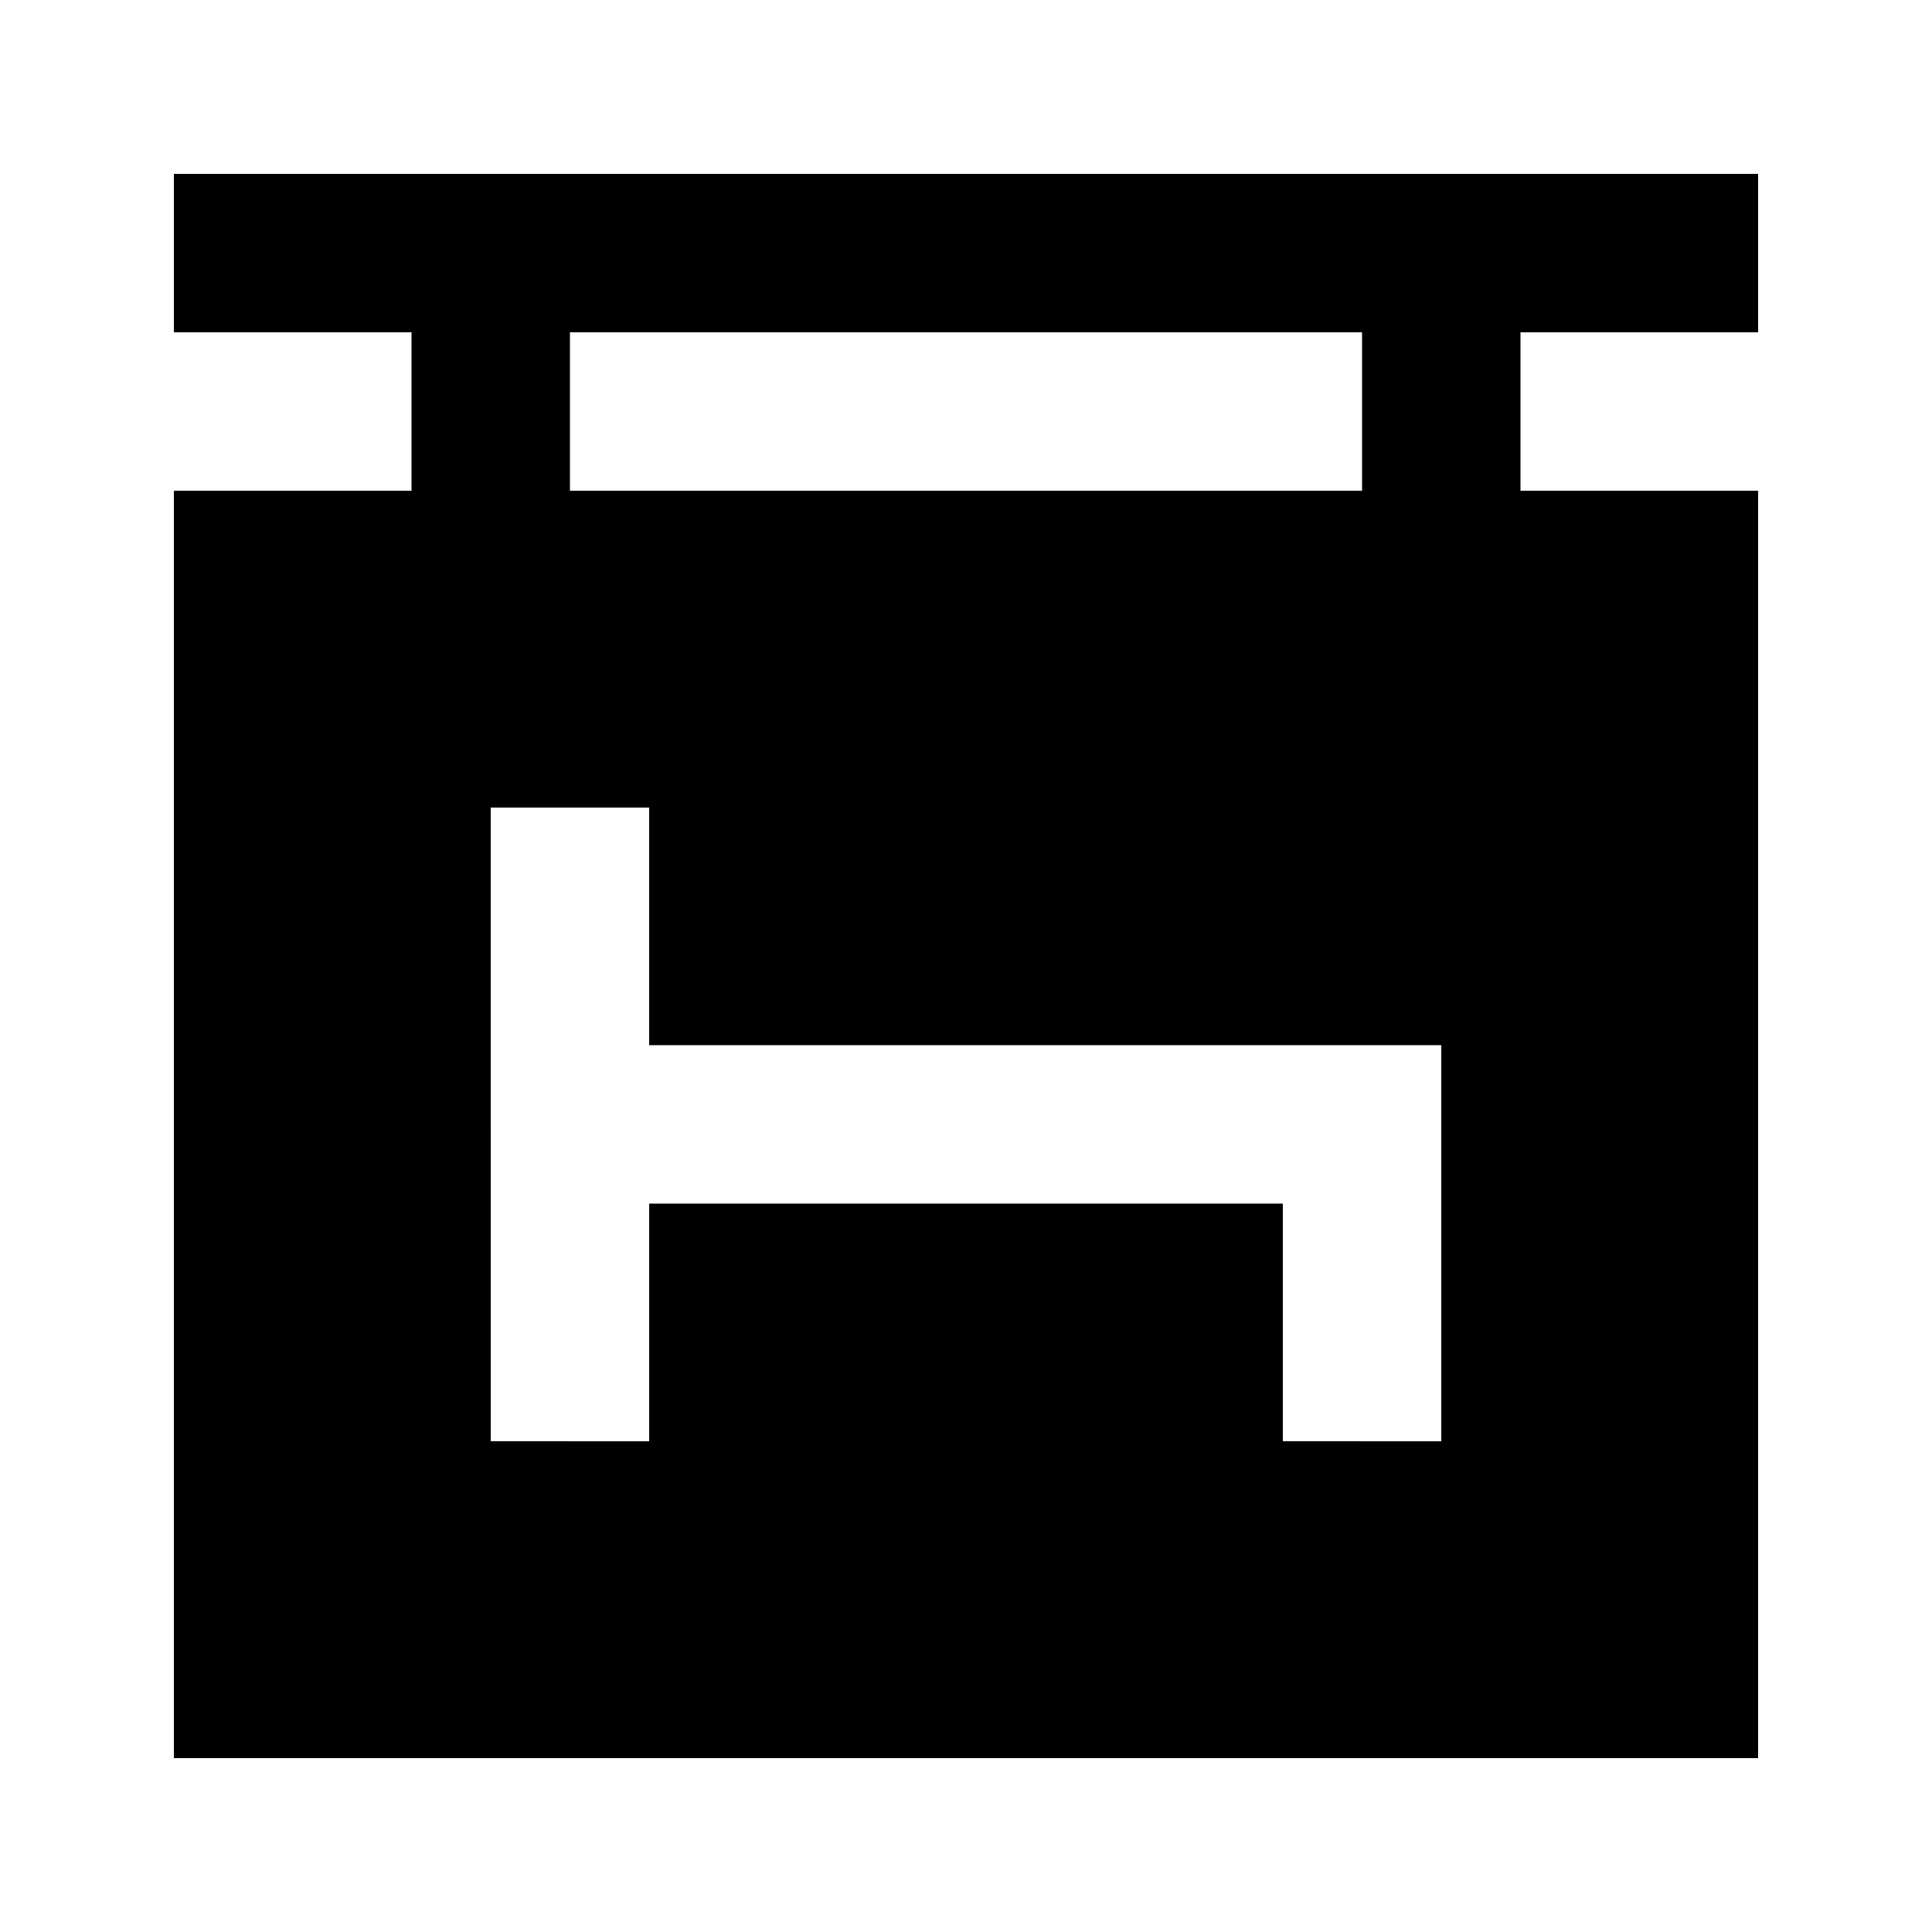
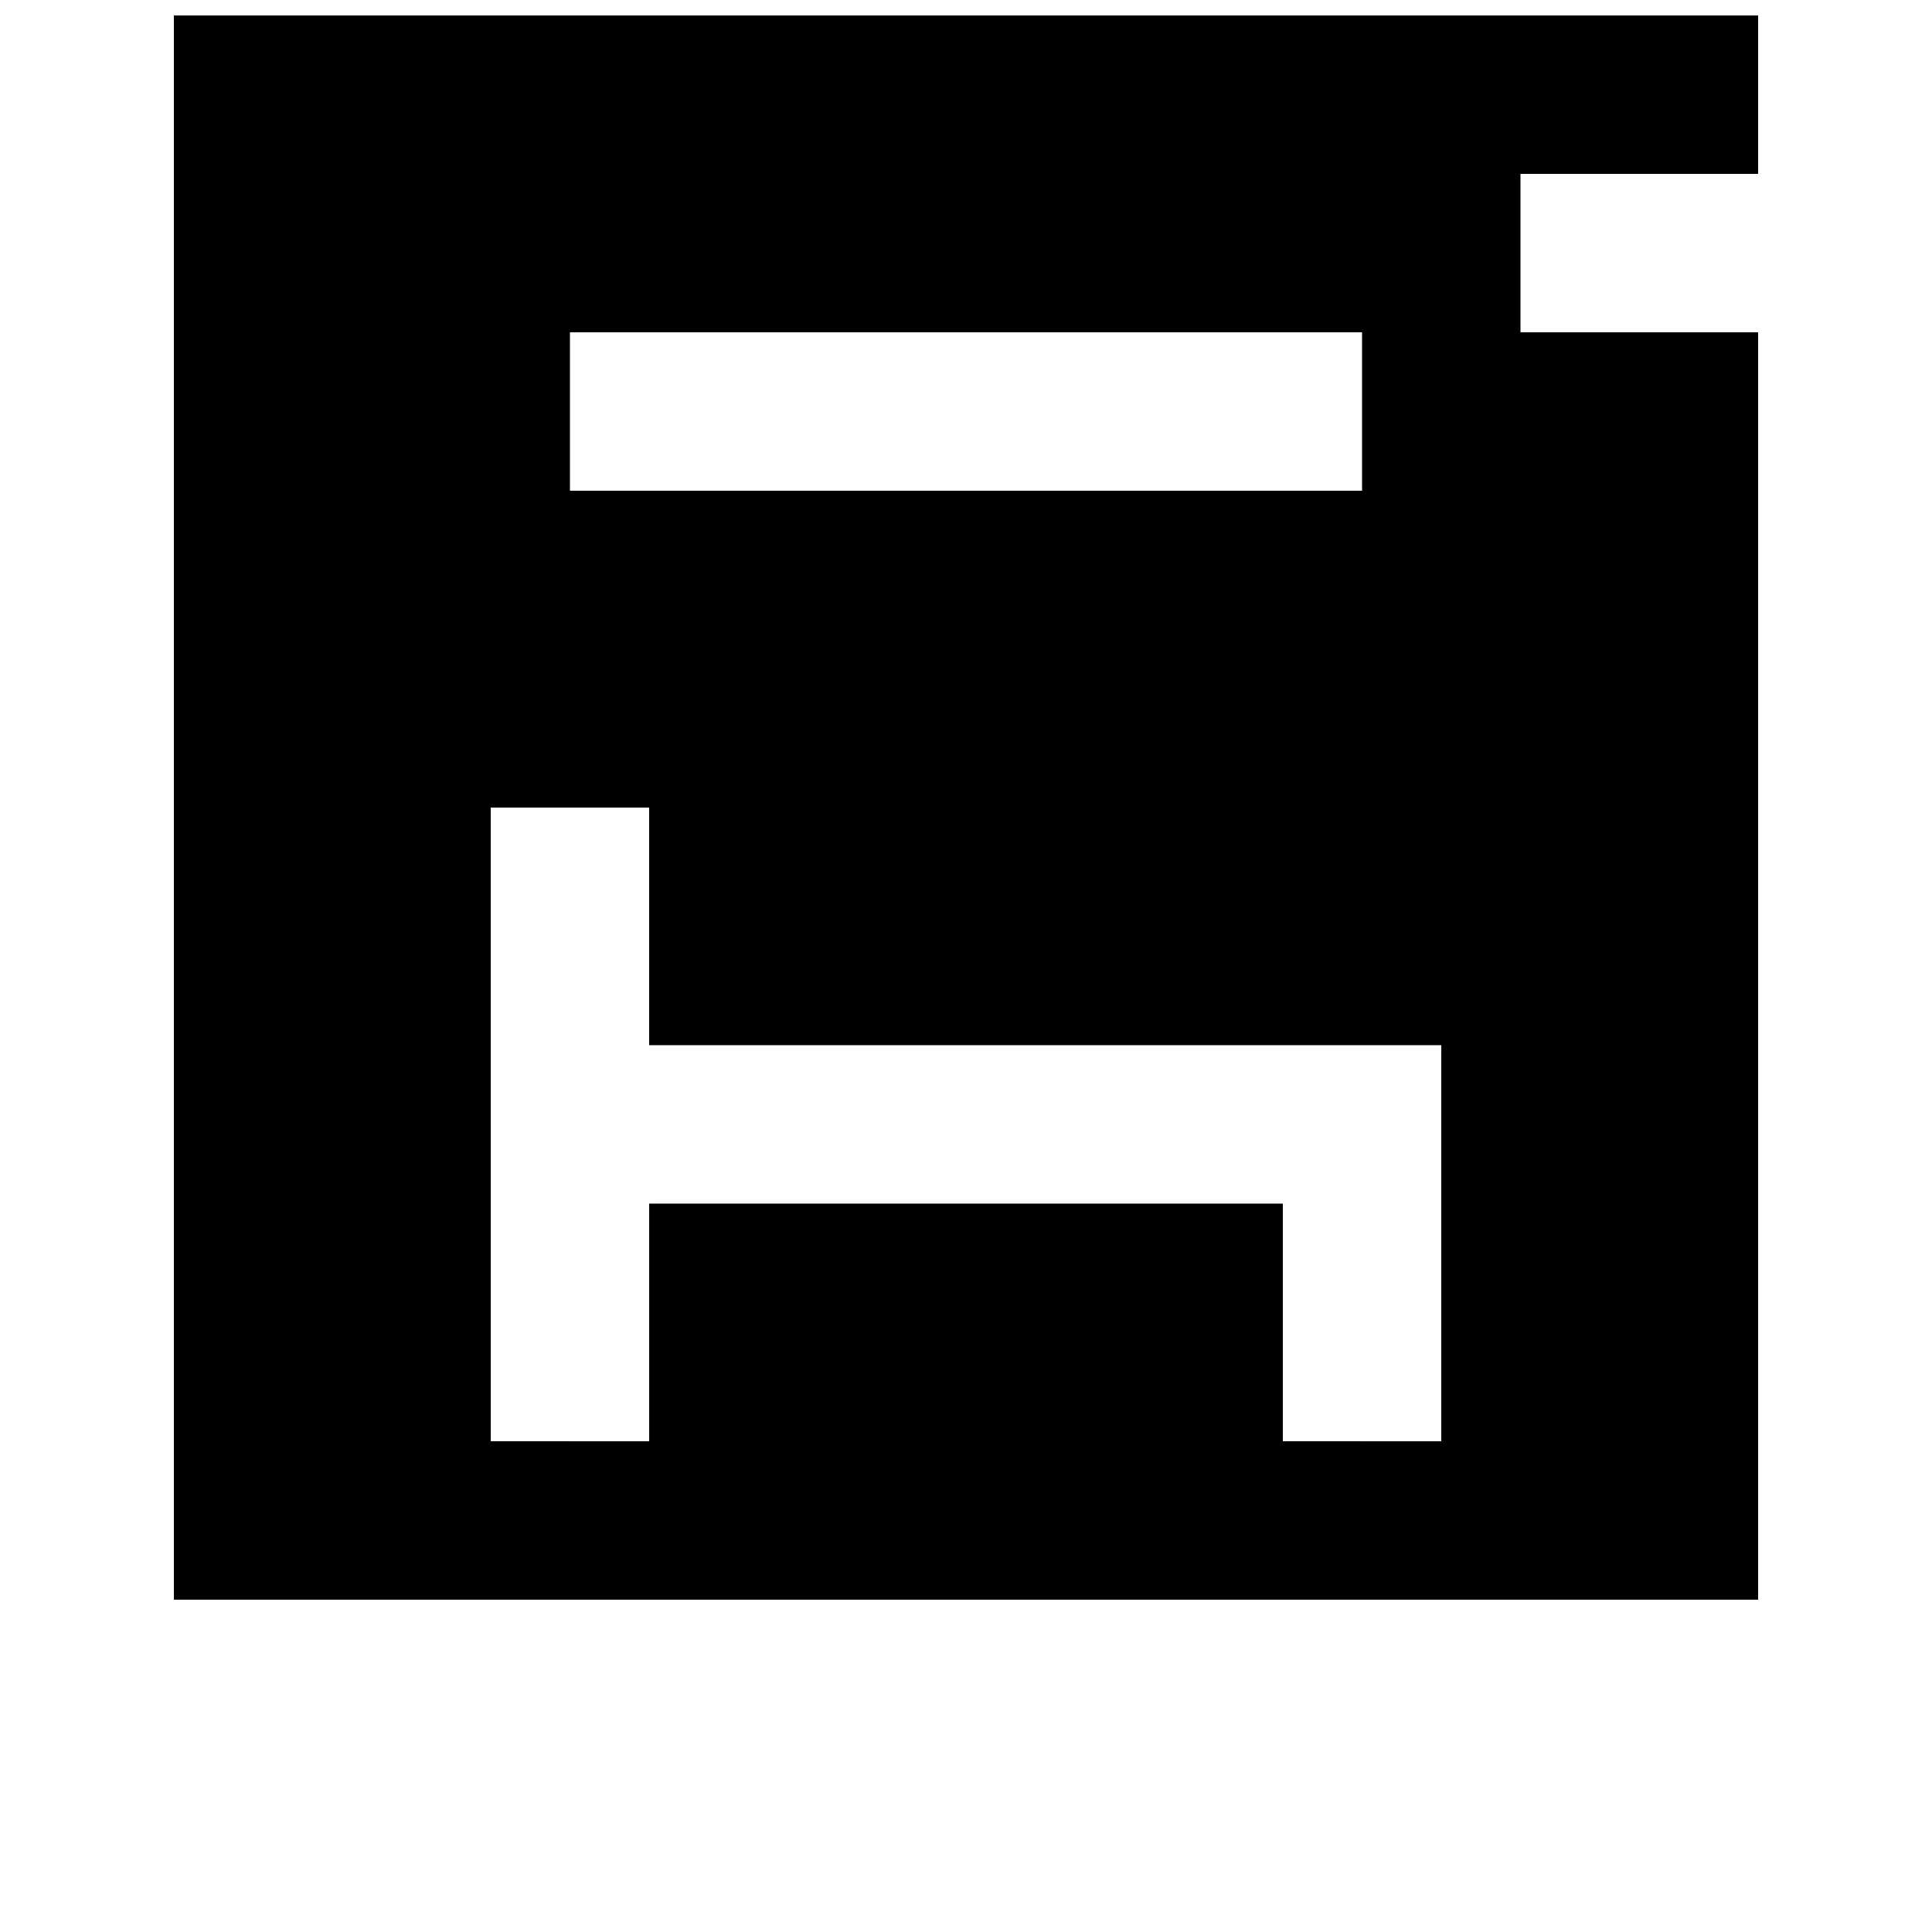
<svg xmlns="http://www.w3.org/2000/svg" fill="#000000" width="800px" height="800px" version="1.1" viewBox="144 144 512 512">
-   <path d="m190.08 232.06h62.977v41.984h-62.977v335.87h419.84v-335.87h-62.977v-41.984h62.977v-41.984h-419.84zm104.96 0h209.92v41.984h-209.92zm-20.992 125.95h41.984v62.977h209.92v104.96l-41.984-0.004v-62.973h-167.93v62.977l-41.984-0.004z" />
+   <path d="m190.08 232.06h62.977h-62.977v335.87h419.84v-335.87h-62.977v-41.984h62.977v-41.984h-419.84zm104.96 0h209.92v41.984h-209.92zm-20.992 125.95h41.984v62.977h209.92v104.96l-41.984-0.004v-62.973h-167.93v62.977l-41.984-0.004z" />
</svg>